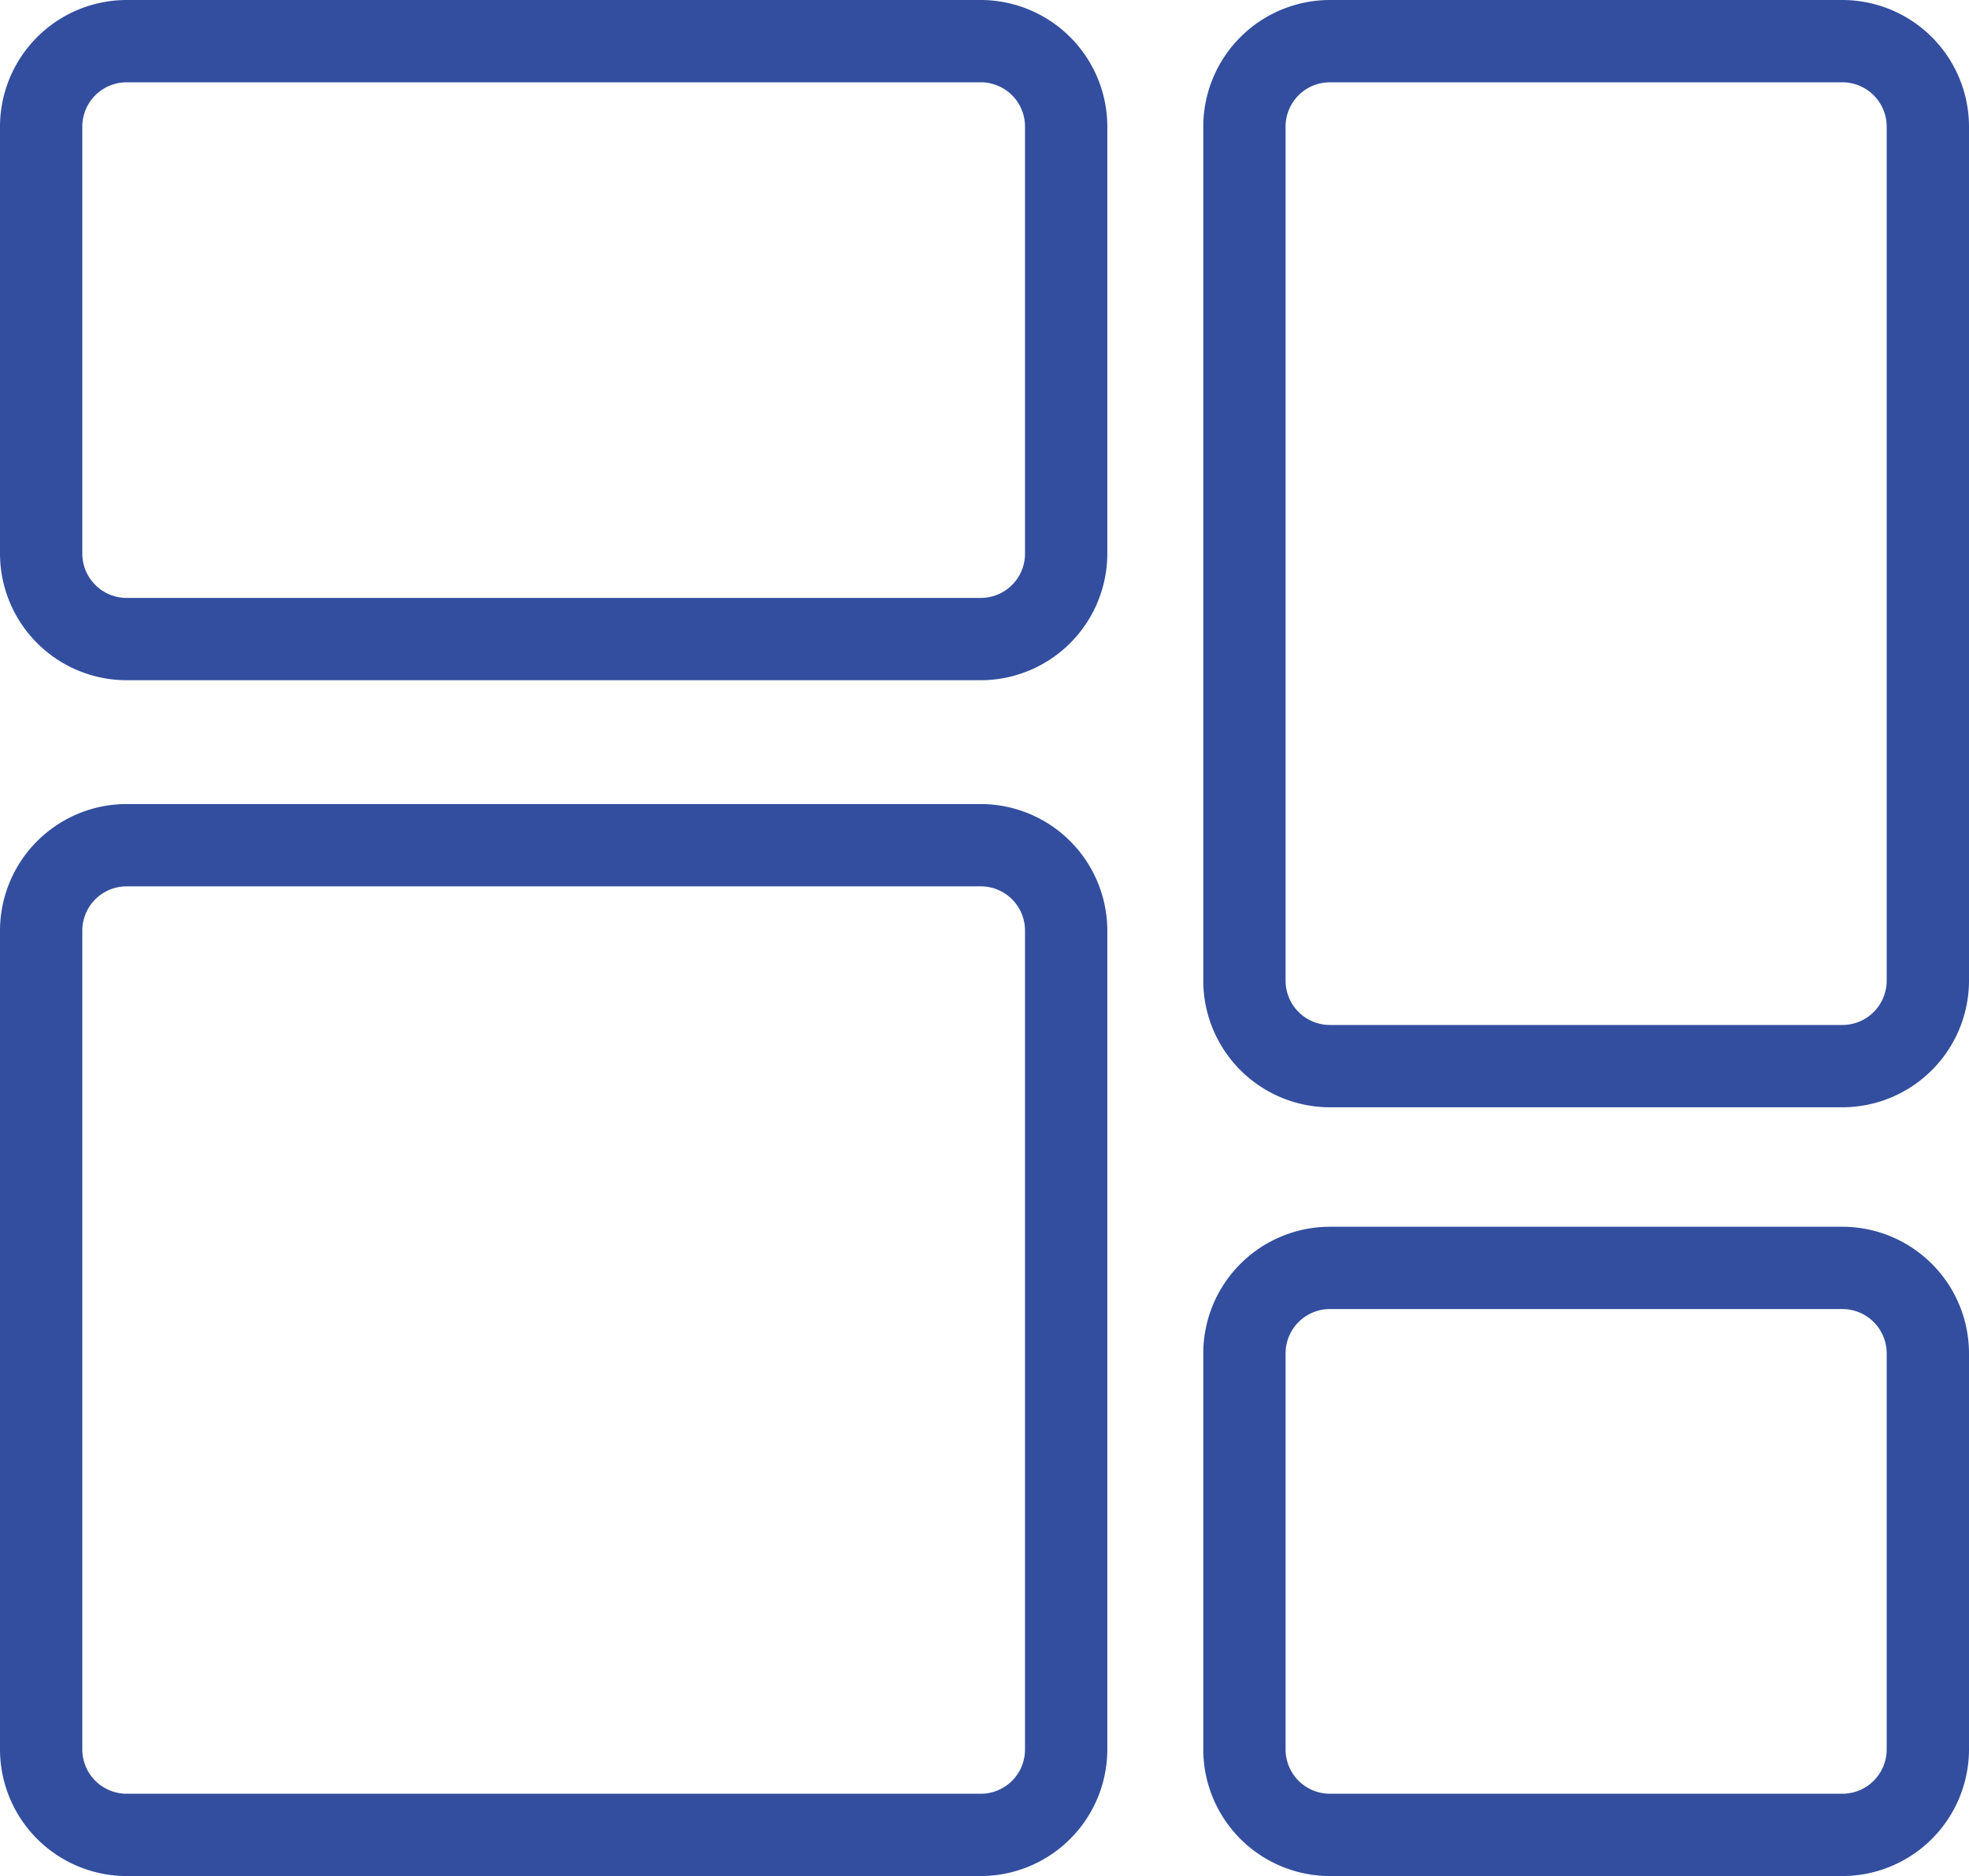
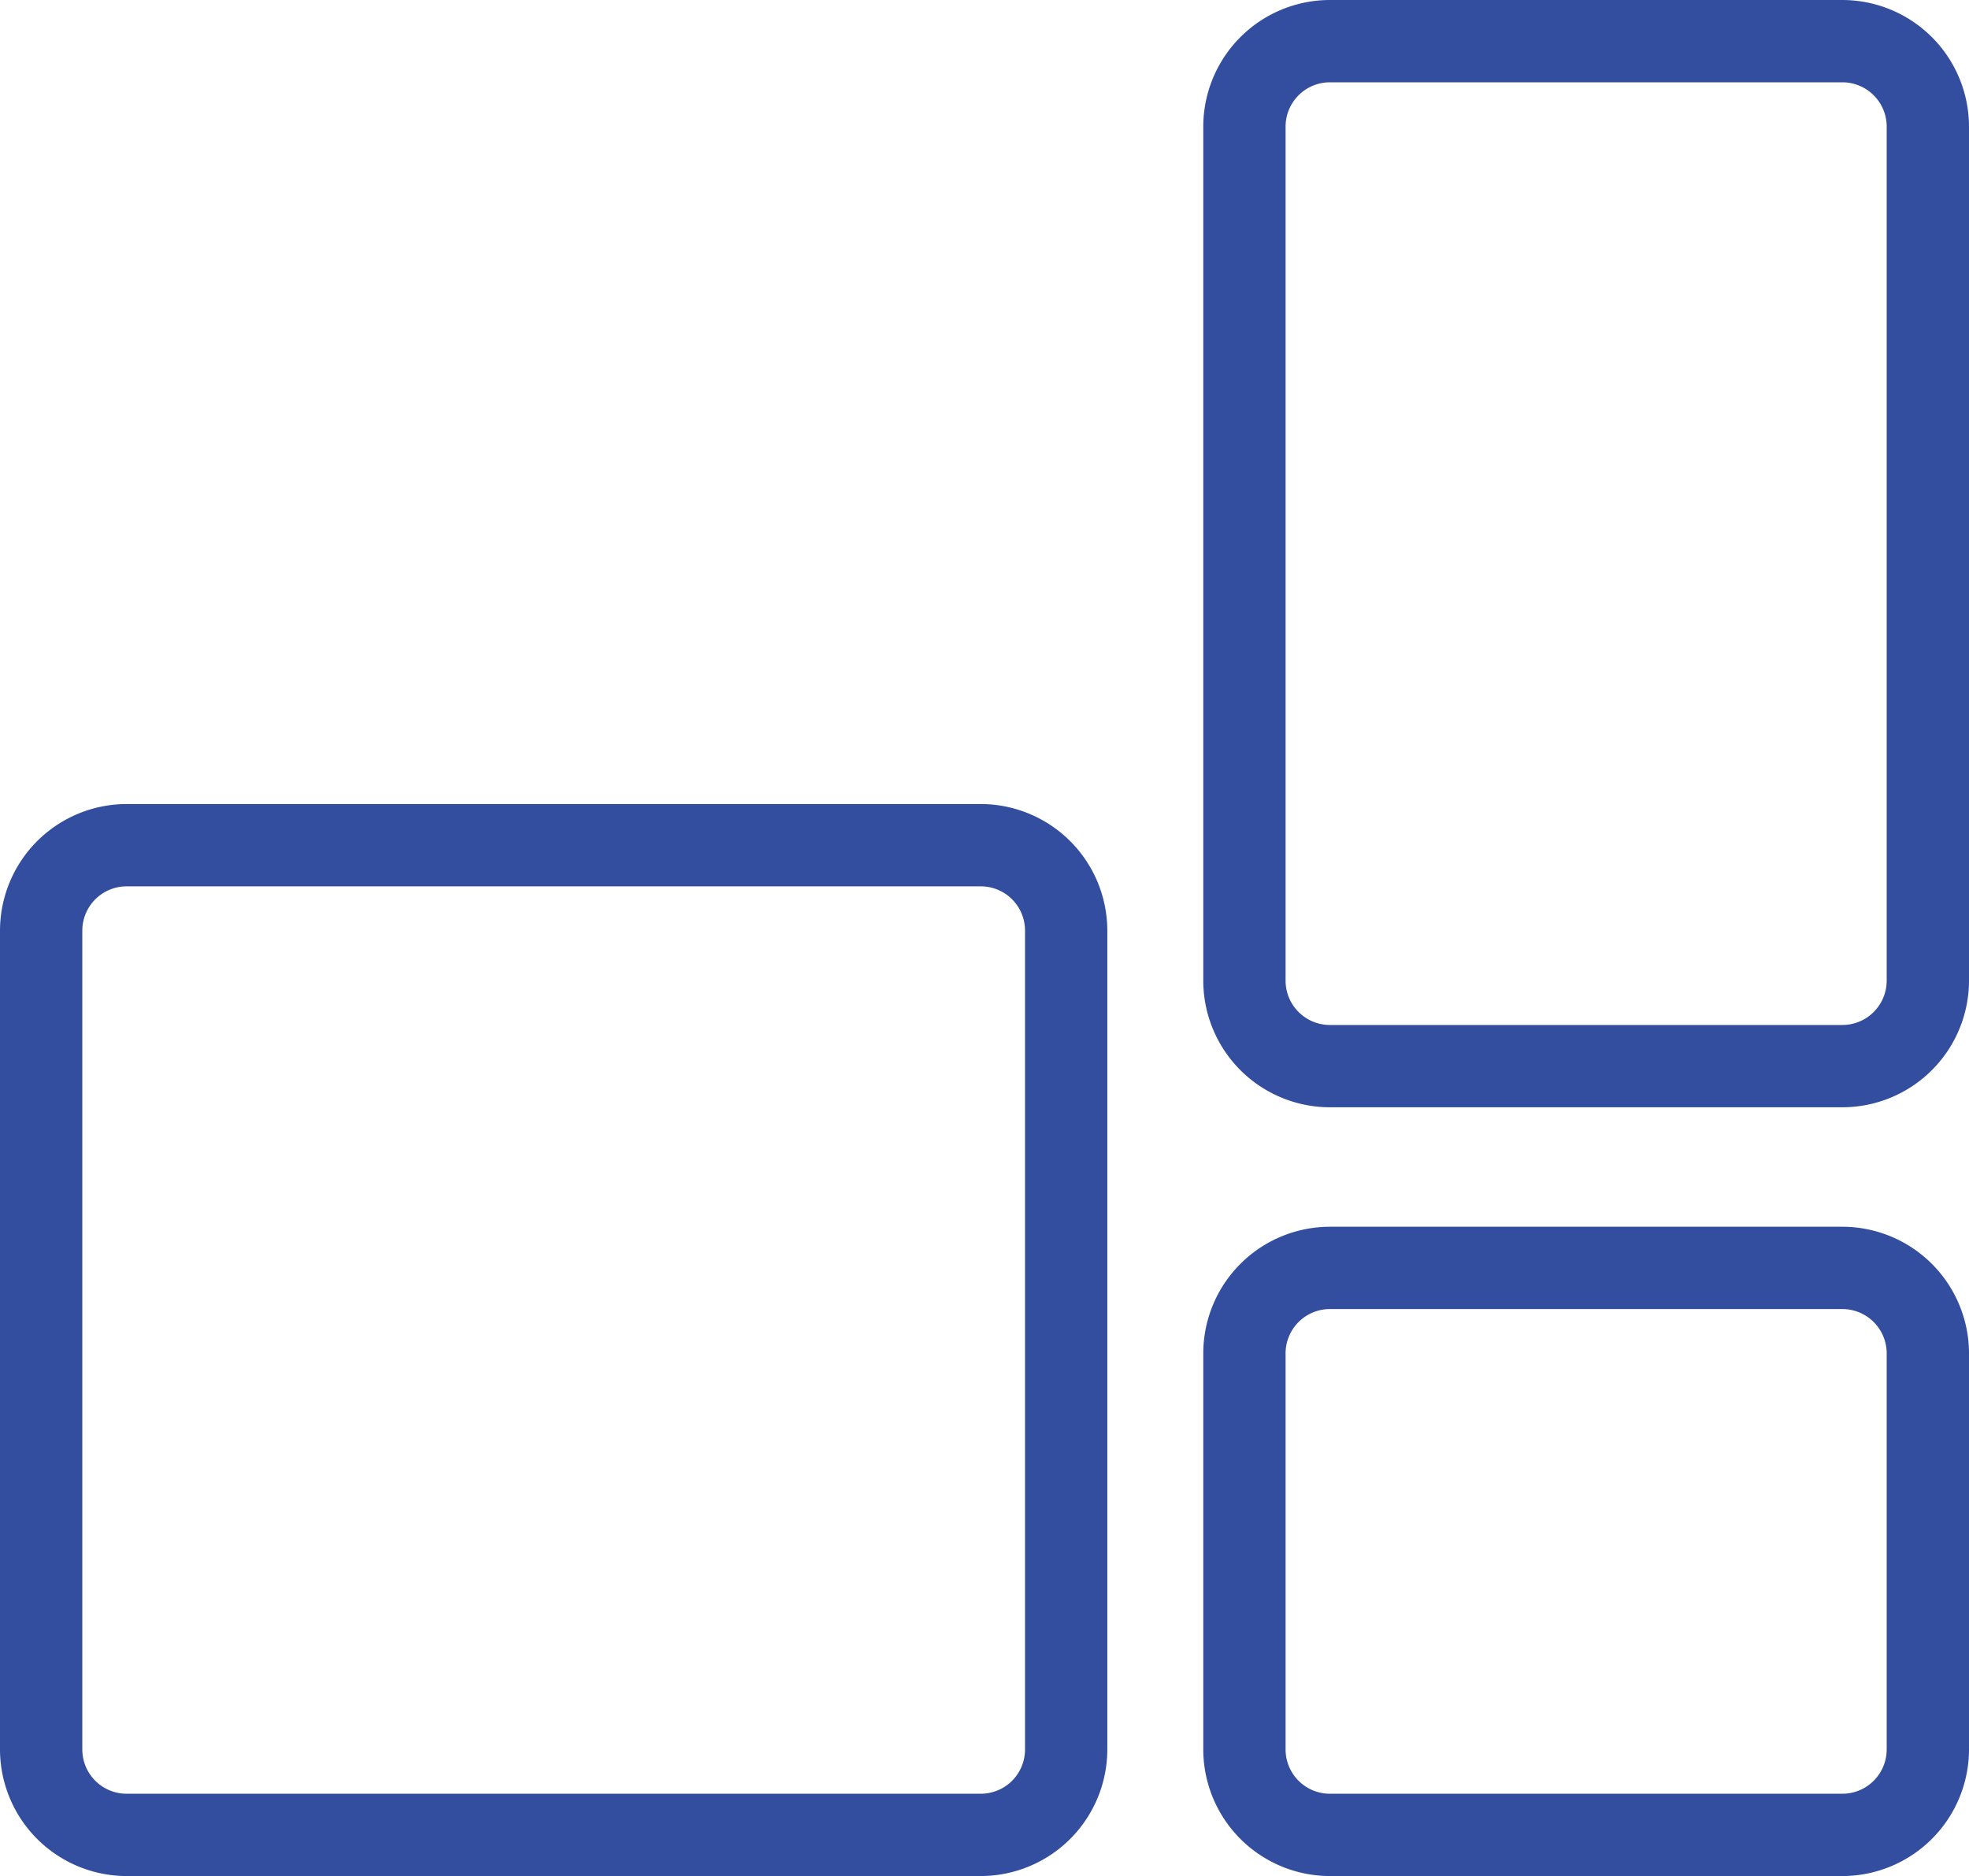
<svg xmlns="http://www.w3.org/2000/svg" viewBox="0 0 167.45 159.55">
  <defs>
    <style>.cls-1{fill:#334e9e;}</style>
  </defs>
  <g id="Layer_2" data-name="Layer 2">
    <g id="Layer_1-2" data-name="Layer 1">
      <path class="cls-1" d="M156.69,94.17H113.1a10.78,10.78,0,0,1-10.77-10.76V10.76A10.78,10.78,0,0,1,113.1,0h43.59a10.78,10.78,0,0,1,10.76,10.76V83.41A10.78,10.78,0,0,1,156.69,94.17ZM113.1,7a3.77,3.77,0,0,0-3.77,3.76V83.41a3.77,3.77,0,0,0,3.77,3.76h43.59a3.77,3.77,0,0,0,3.76-3.76V10.76A3.77,3.77,0,0,0,156.69,7Z" />
      <path class="cls-1" d="M83.41,159.55H10.76A10.78,10.78,0,0,1,0,148.79V79.14A10.78,10.78,0,0,1,10.76,68.38H83.41A10.78,10.78,0,0,1,94.17,79.14v69.65A10.78,10.78,0,0,1,83.41,159.55ZM10.76,75.38A3.77,3.77,0,0,0,7,79.14v69.65a3.77,3.77,0,0,0,3.76,3.76H83.41a3.76,3.76,0,0,0,3.76-3.76V79.14a3.76,3.76,0,0,0-3.76-3.76Z" />
      <path class="cls-1" d="M156.69,159.55H113.1a10.78,10.78,0,0,1-10.77-10.76V115.1a10.78,10.78,0,0,1,10.77-10.77h43.59a10.78,10.78,0,0,1,10.76,10.77v33.69A10.78,10.78,0,0,1,156.69,159.55ZM113.1,111.33a3.77,3.77,0,0,0-3.77,3.77v33.69a3.77,3.77,0,0,0,3.77,3.76h43.59a3.77,3.77,0,0,0,3.76-3.76V115.1a3.77,3.77,0,0,0-3.76-3.77Z" />
-       <path class="cls-1" d="M83.41,57.85H10.76A10.78,10.78,0,0,1,0,47.09V10.76A10.78,10.78,0,0,1,10.76,0H83.41A10.78,10.78,0,0,1,94.17,10.76V47.09A10.78,10.78,0,0,1,83.41,57.85ZM10.76,7A3.77,3.77,0,0,0,7,10.76V47.09a3.77,3.77,0,0,0,3.76,3.76H83.41a3.76,3.76,0,0,0,3.76-3.76V10.76A3.76,3.76,0,0,0,83.41,7Z" />
    </g>
  </g>
</svg>